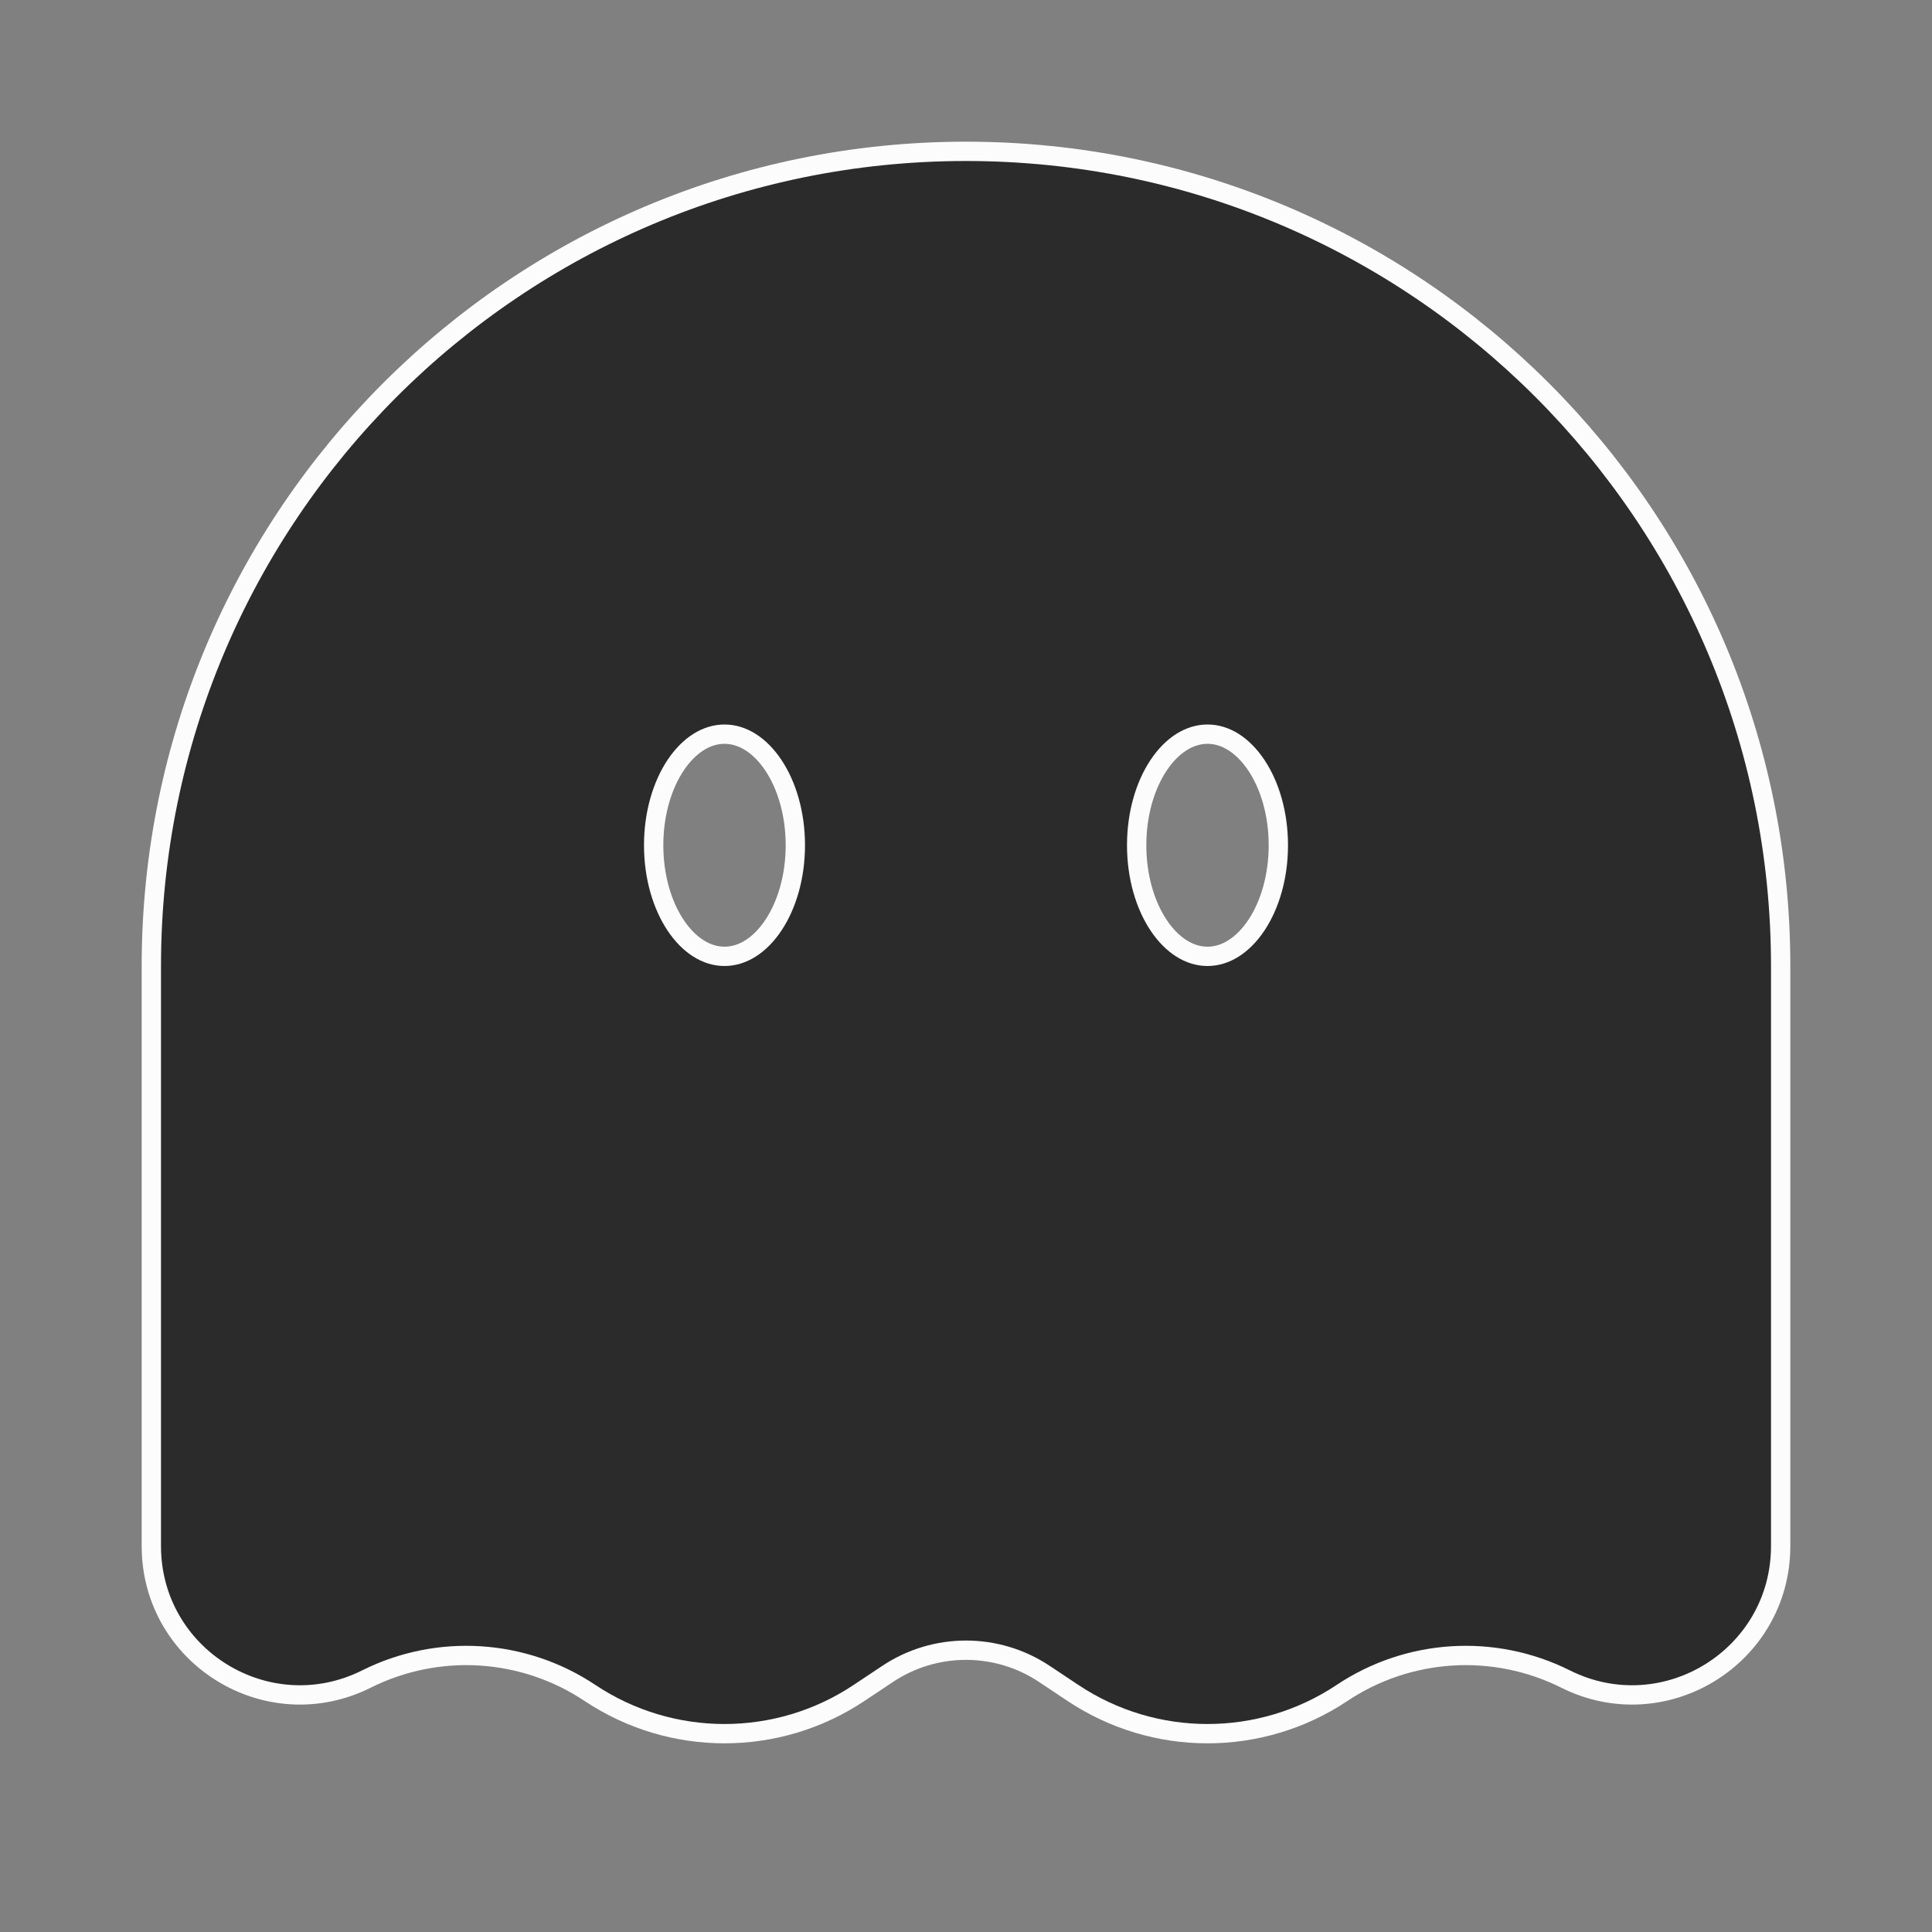
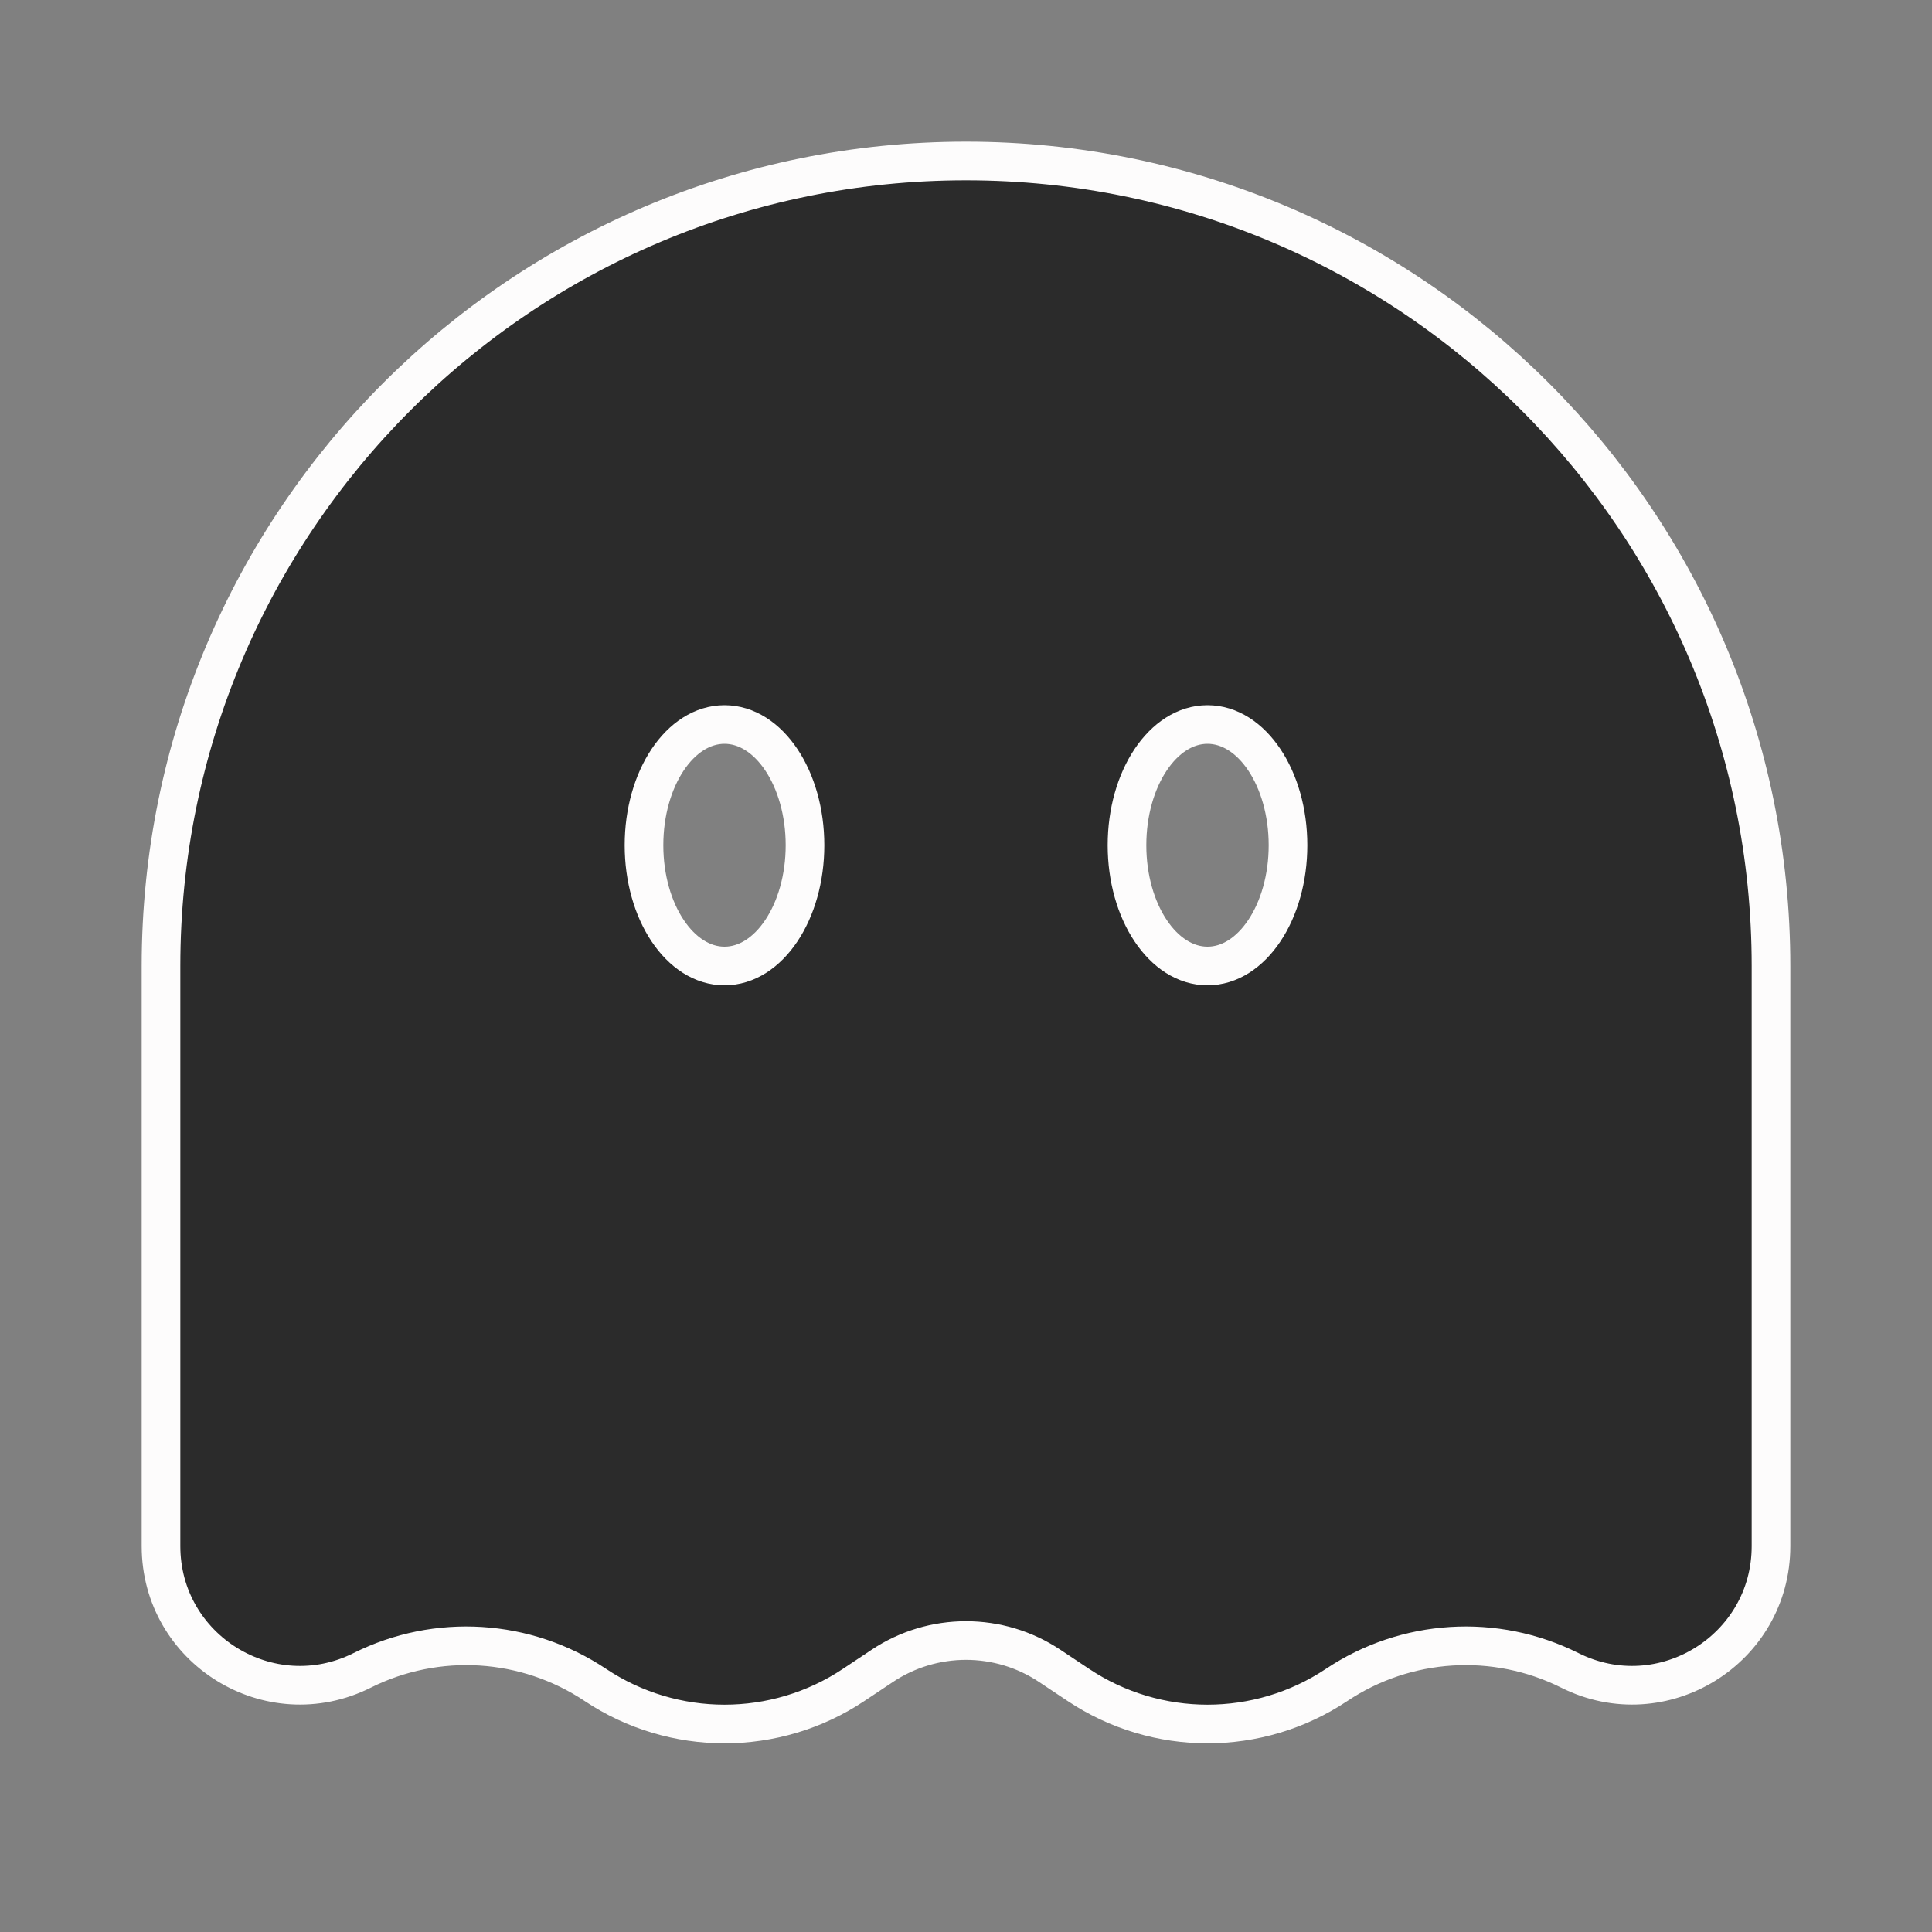
<svg xmlns="http://www.w3.org/2000/svg" width="256px" height="256px" viewBox="0 0 24.00 24.00" fill="none" stroke="#ffffff" stroke-width="0">
  <rect x="0" y="0" width="24.00" height="24.00" fill="#808080" stroke="none" />
  <g id="SVGRepo_bgCarrier" stroke-width="0" />
  <g id="SVGRepo_tracerCarrier" stroke-linecap="round" stroke-linejoin="round" stroke="#fdfcfc" stroke-width="0.48">
    <path fill-rule="evenodd" clip-rule="evenodd" d="M22 19.206V12C22 6.477 17.523 2 12 2C6.477 2 2 6.477 2 12V19.206C2 20.49 3.351 21.325 4.499 20.75C5.427 20.286 6.533 20.355 7.396 20.931C8.367 21.578 9.633 21.578 10.604 20.931L10.957 20.696C11.588 20.274 12.412 20.274 13.043 20.696L13.396 20.931C14.367 21.578 15.633 21.578 16.604 20.931C17.467 20.355 18.573 20.286 19.501 20.75C20.649 21.325 22 20.49 22 19.206ZM16 10.5C16 11.328 15.552 12 15 12C14.448 12 14 11.328 14 10.5C14 9.672 14.448 9 15 9C15.552 9 16 9.672 16 10.5ZM9 12C9.552 12 10 11.328 10 10.5C10 9.672 9.552 9 9 9C8.448 9 8 9.672 8 10.5C8 11.328 8.448 12 9 12Z" fill="#2b2b2b" />
  </g>
  <g id="SVGRepo_iconCarrier">
-     <path fill-rule="evenodd" clip-rule="evenodd" d="M22 19.206V12C22 6.477 17.523 2 12 2C6.477 2 2 6.477 2 12V19.206C2 20.49 3.351 21.325 4.499 20.75C5.427 20.286 6.533 20.355 7.396 20.931C8.367 21.578 9.633 21.578 10.604 20.931L10.957 20.696C11.588 20.274 12.412 20.274 13.043 20.696L13.396 20.931C14.367 21.578 15.633 21.578 16.604 20.931C17.467 20.355 18.573 20.286 19.501 20.75C20.649 21.325 22 20.49 22 19.206ZM16 10.5C16 11.328 15.552 12 15 12C14.448 12 14 11.328 14 10.5C14 9.672 14.448 9 15 9C15.552 9 16 9.672 16 10.5ZM9 12C9.552 12 10 11.328 10 10.5C10 9.672 9.552 9 9 9C8.448 9 8 9.672 8 10.5C8 11.328 8.448 12 9 12Z" fill="#2b2b2b" />
-   </g>
+     </g>
</svg>